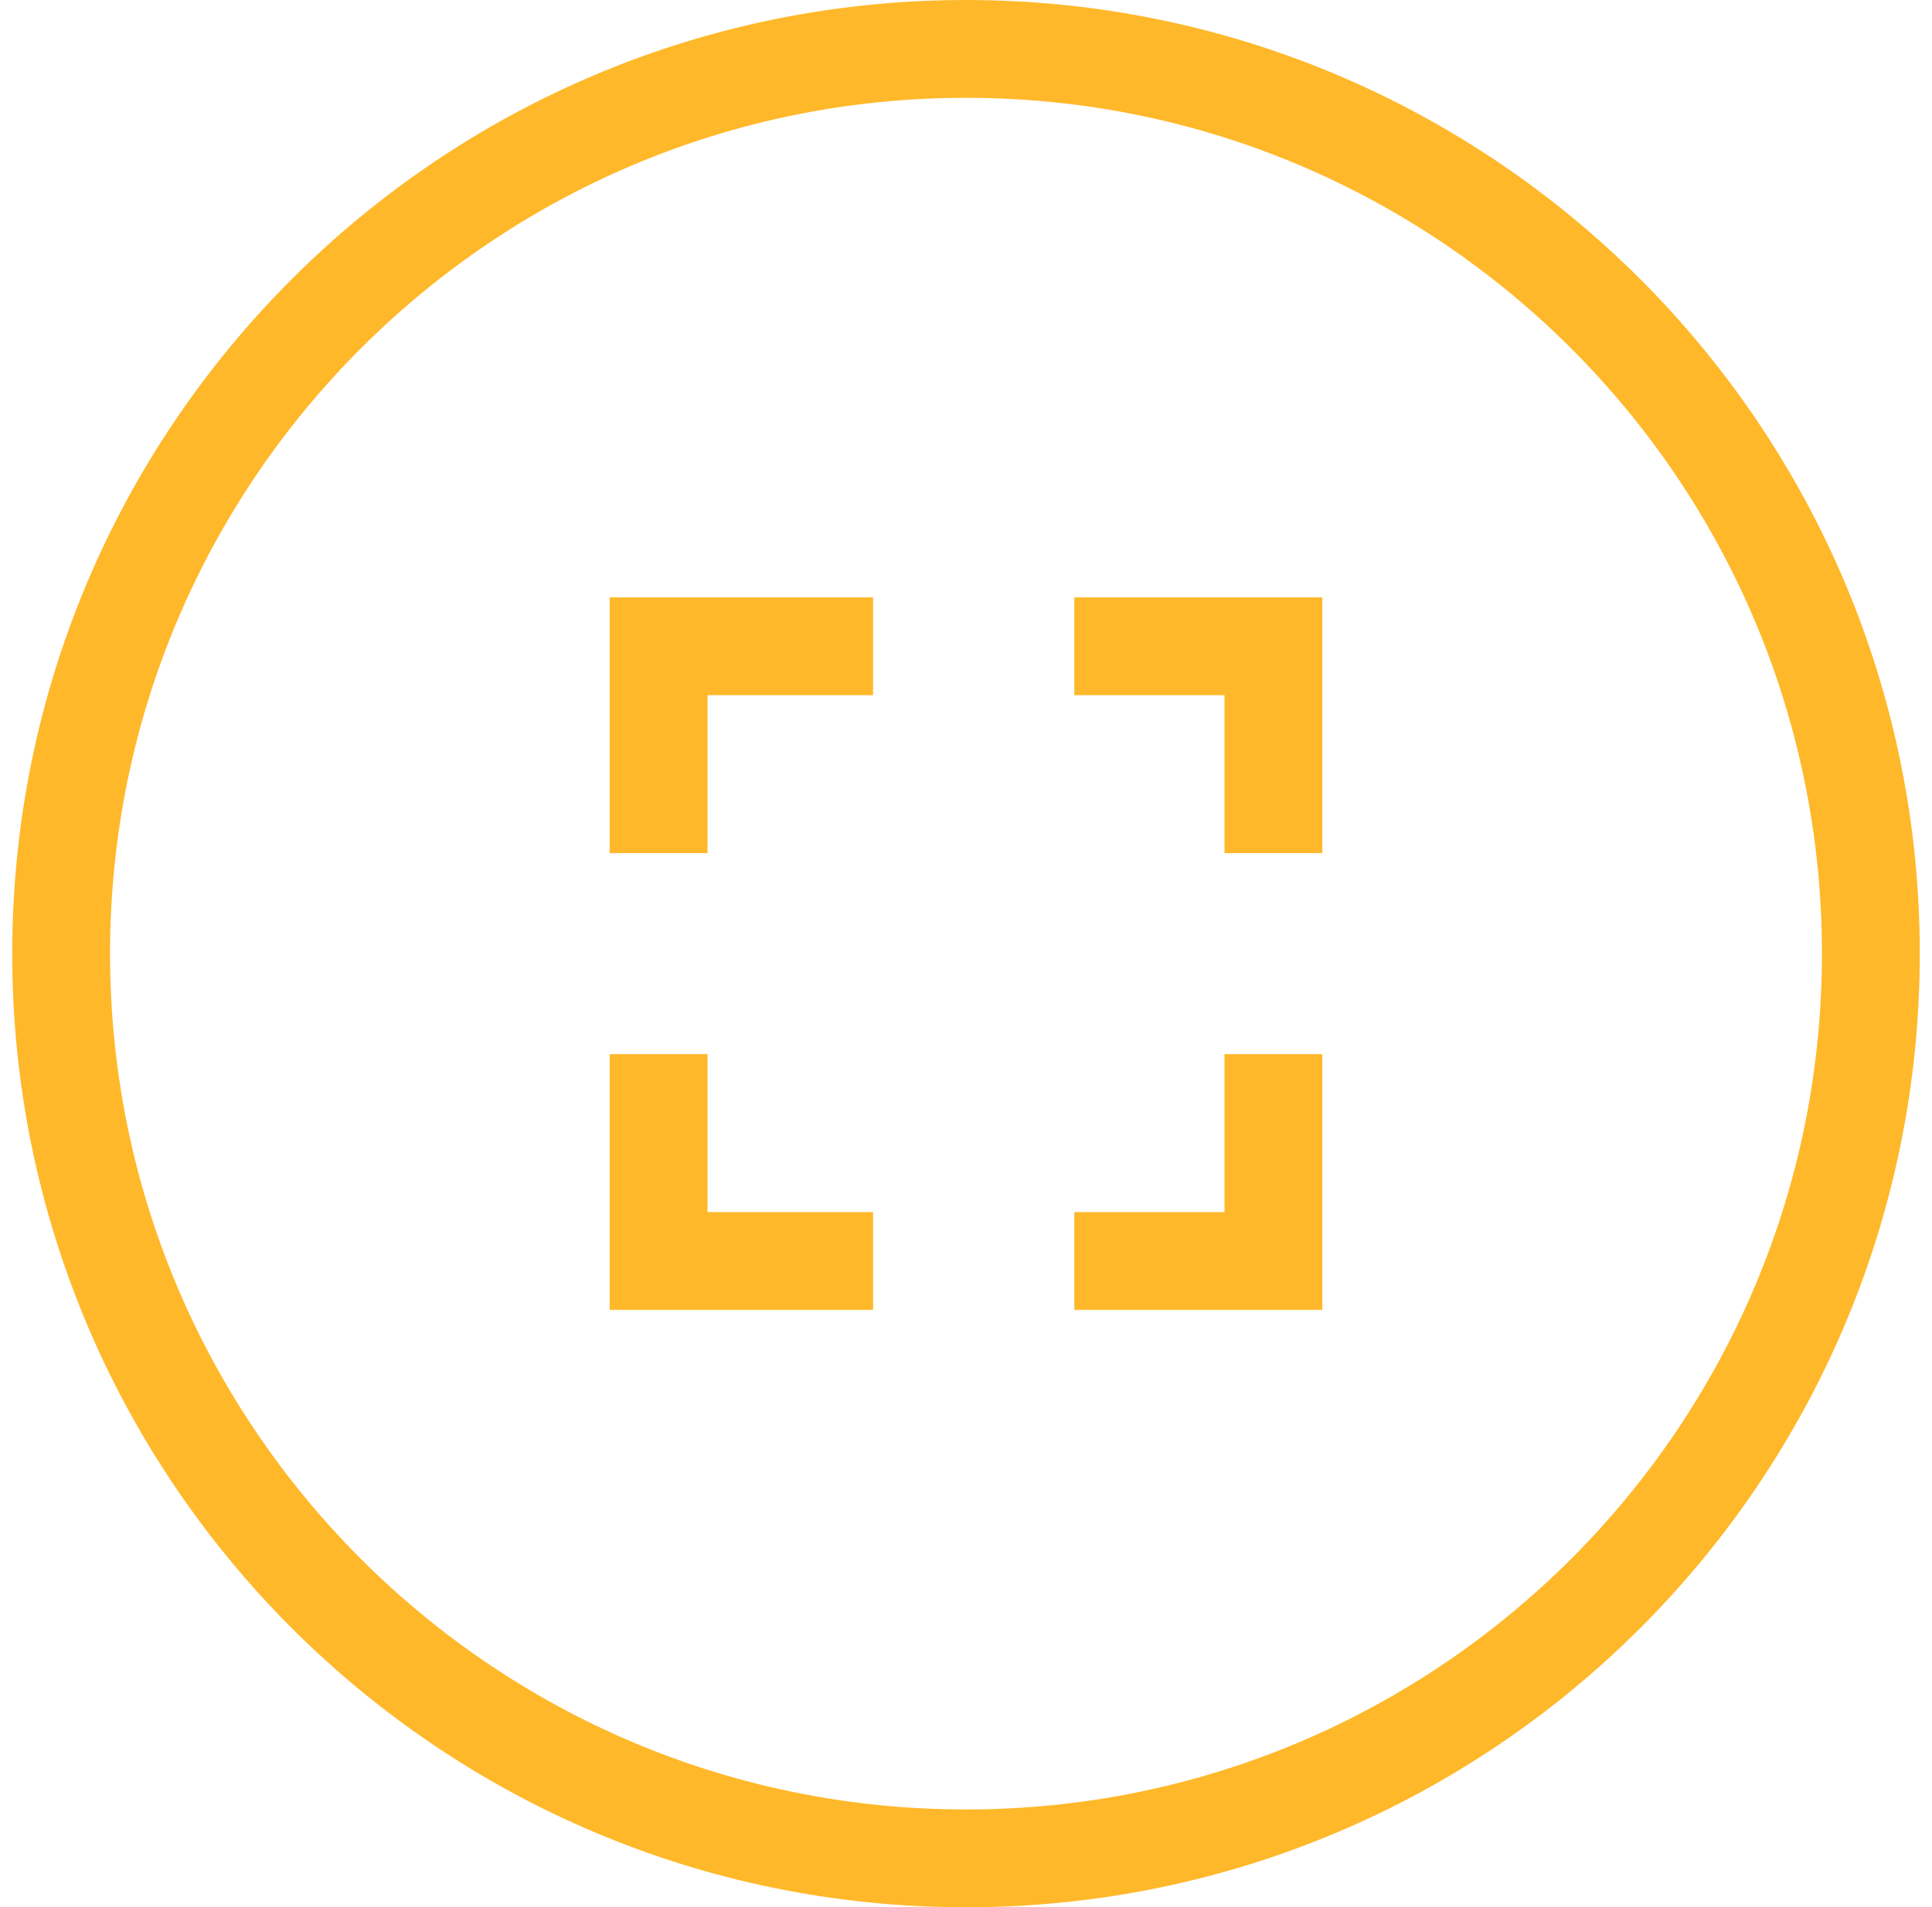
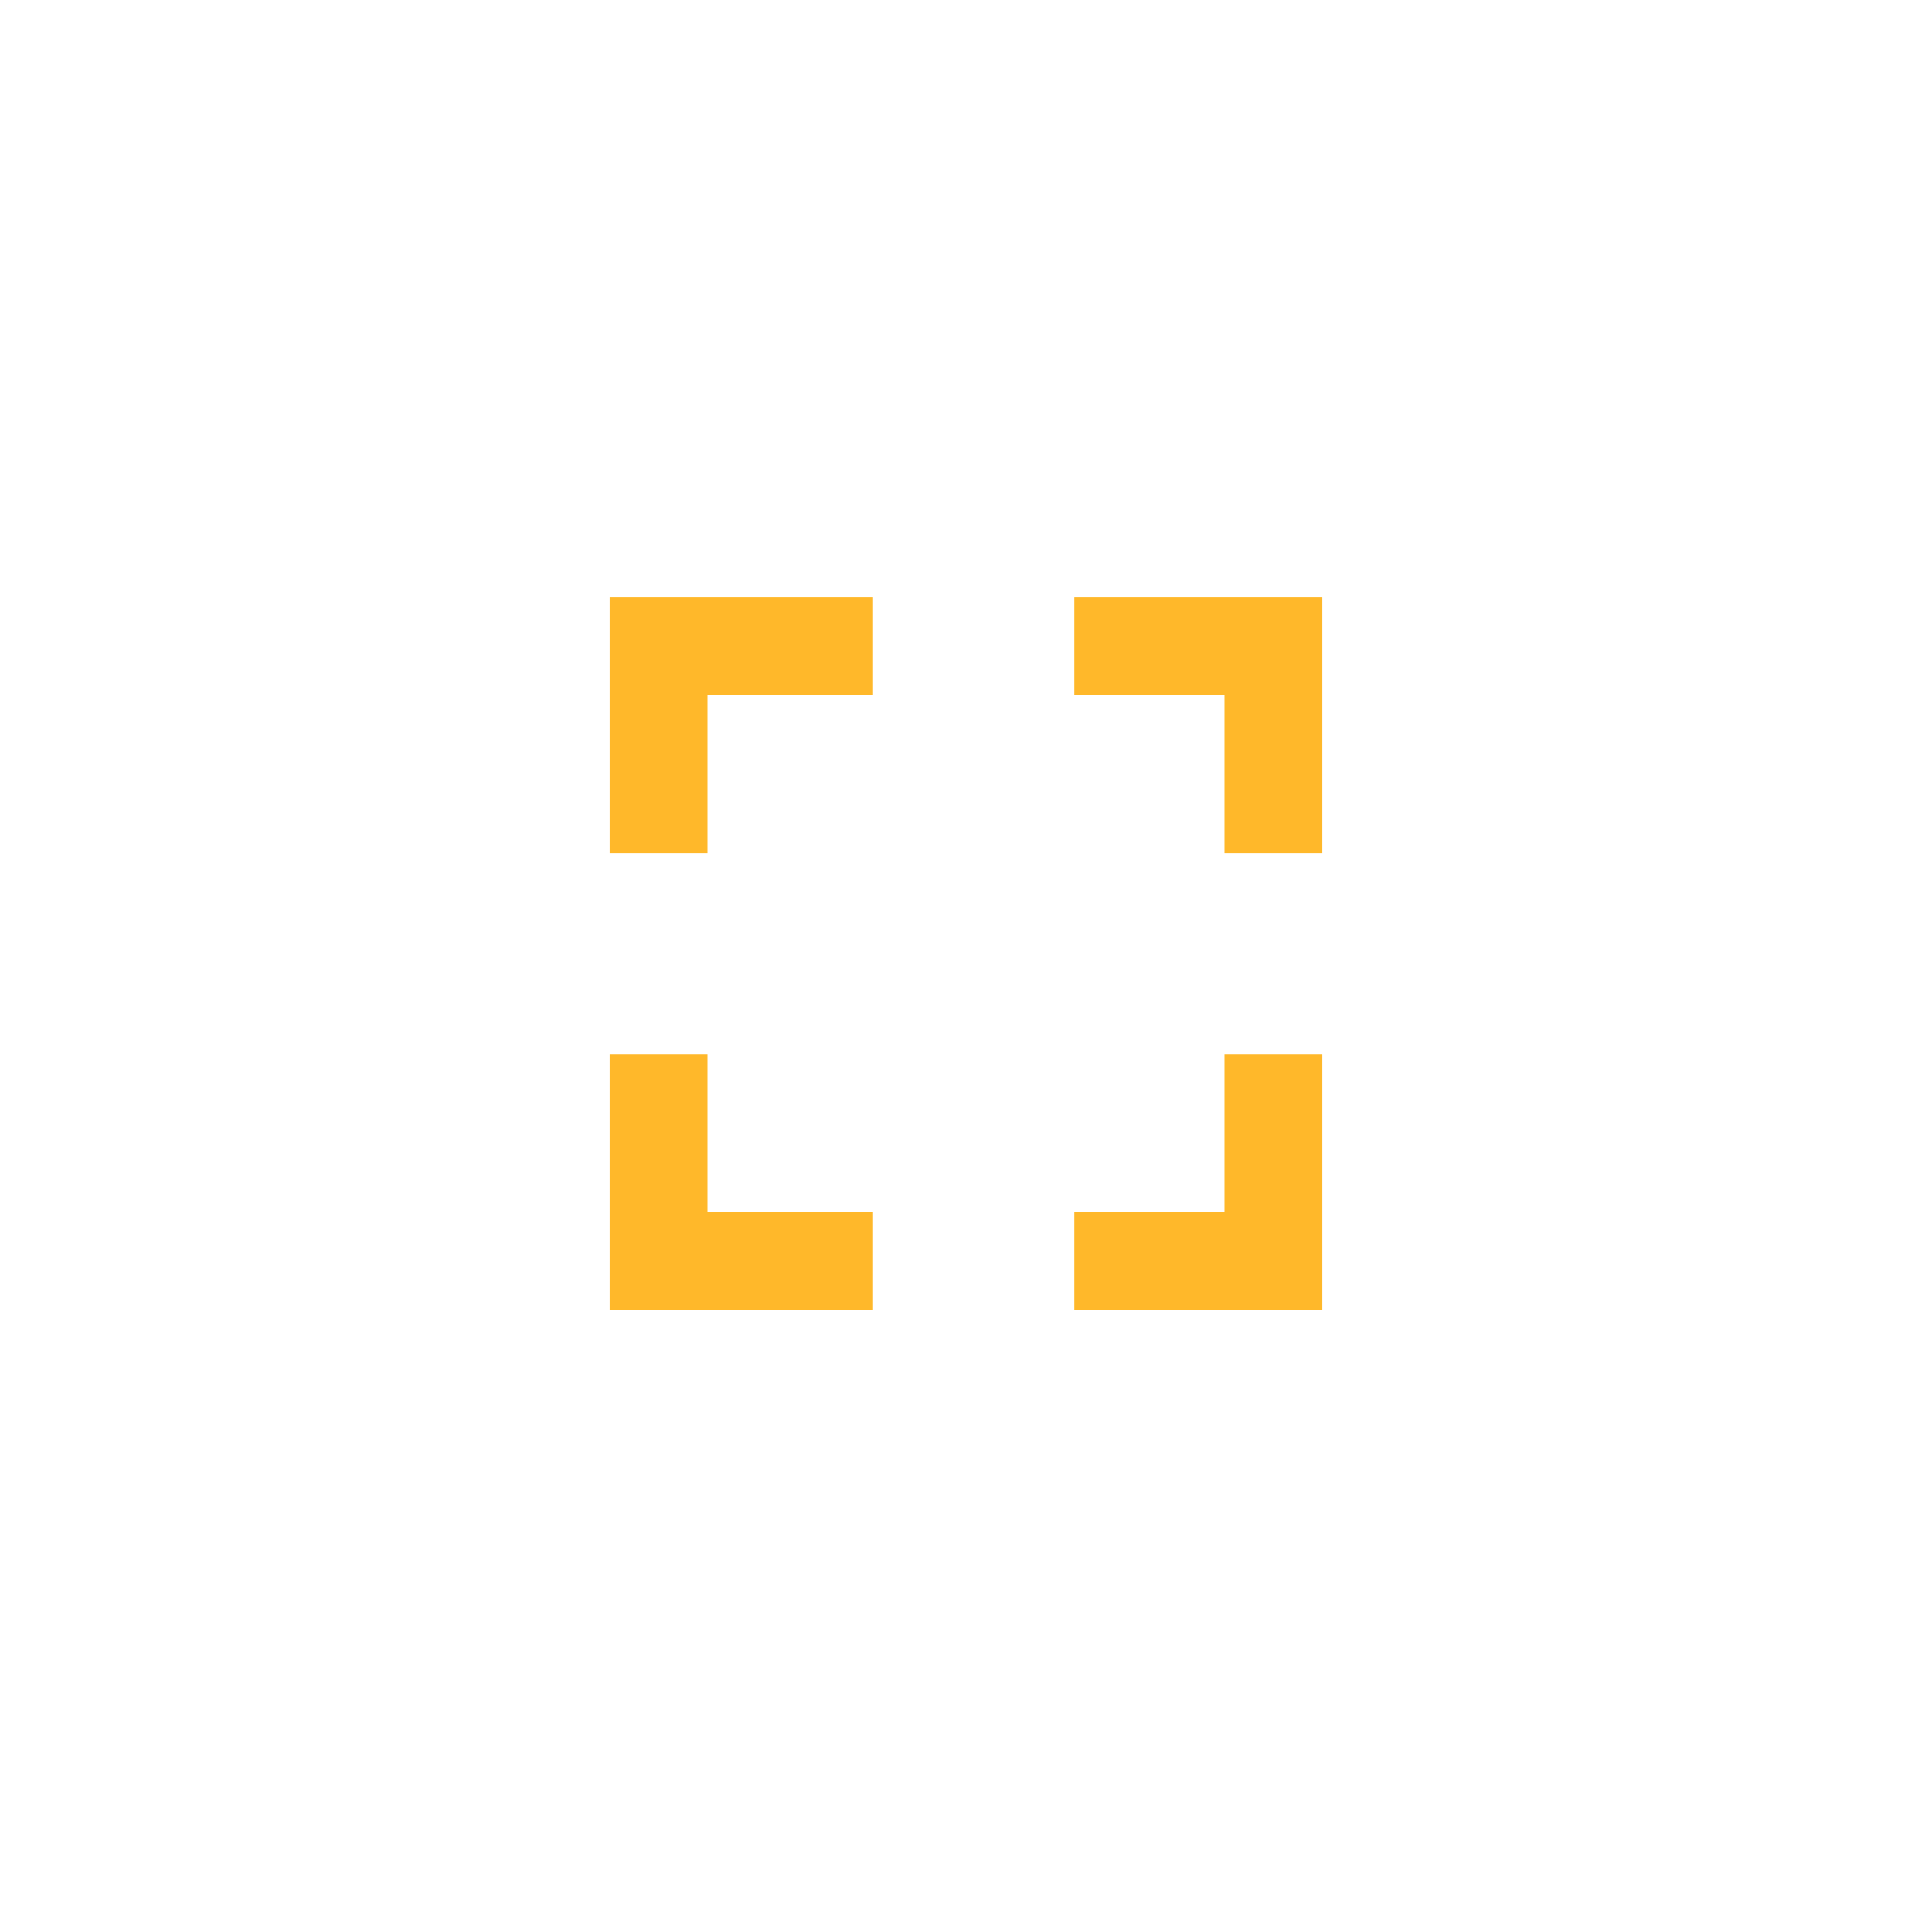
<svg xmlns="http://www.w3.org/2000/svg" width="79" height="78" viewBox="0 0 79 78" fill="none">
  <g clip-path="url(#clip0_16_478)">
-     <path d="M39.5 76C59.934 76 76.5 59.434 76.5 39C76.5 18.566 59.934 2 39.5 2C19.066 2 2.5 18.566 2.5 39C2.5 59.434 19.066 76 39.5 76Z" stroke="#FFB82A" stroke-width="4" />
    <path d="M43.93 51.57H52.07V43.11" stroke="#FFB82A" stroke-width="4" />
    <path d="M52.07 34.89V26.43H43.93" stroke="#FFB82A" stroke-width="4" />
    <path d="M26.93 43.11V51.57H35.7" stroke="#FFB82A" stroke-width="4" />
    <path d="M35.7 26.43H26.93V34.89" stroke="#FFB82A" stroke-width="4" />
  </g>
  <defs>
    <clipPath id="clip0_16_478">
      <rect width="78" height="78" fill="white" transform="translate(0.5)" />
    </clipPath>
  </defs>
</svg>